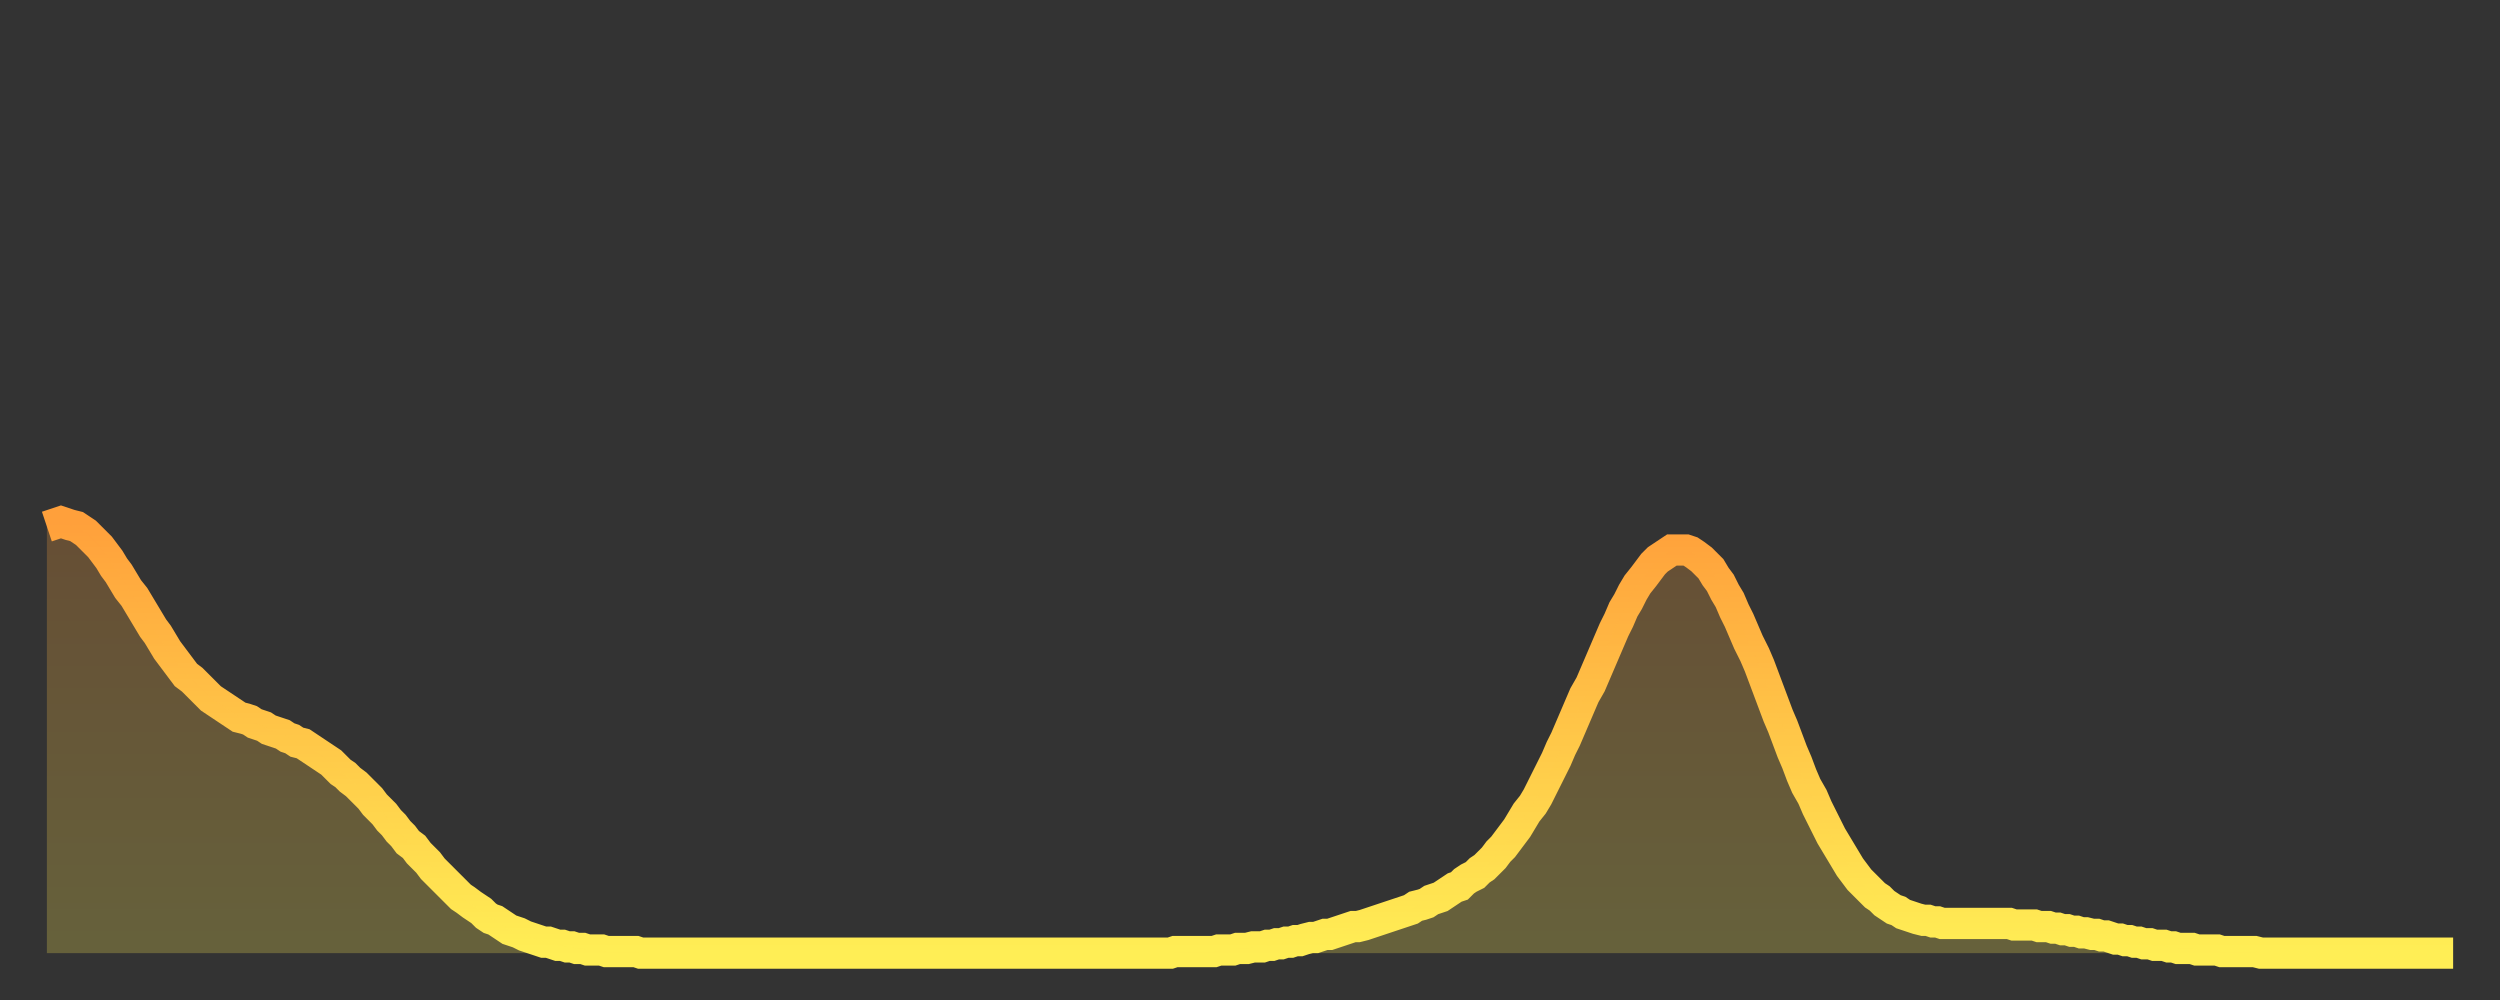
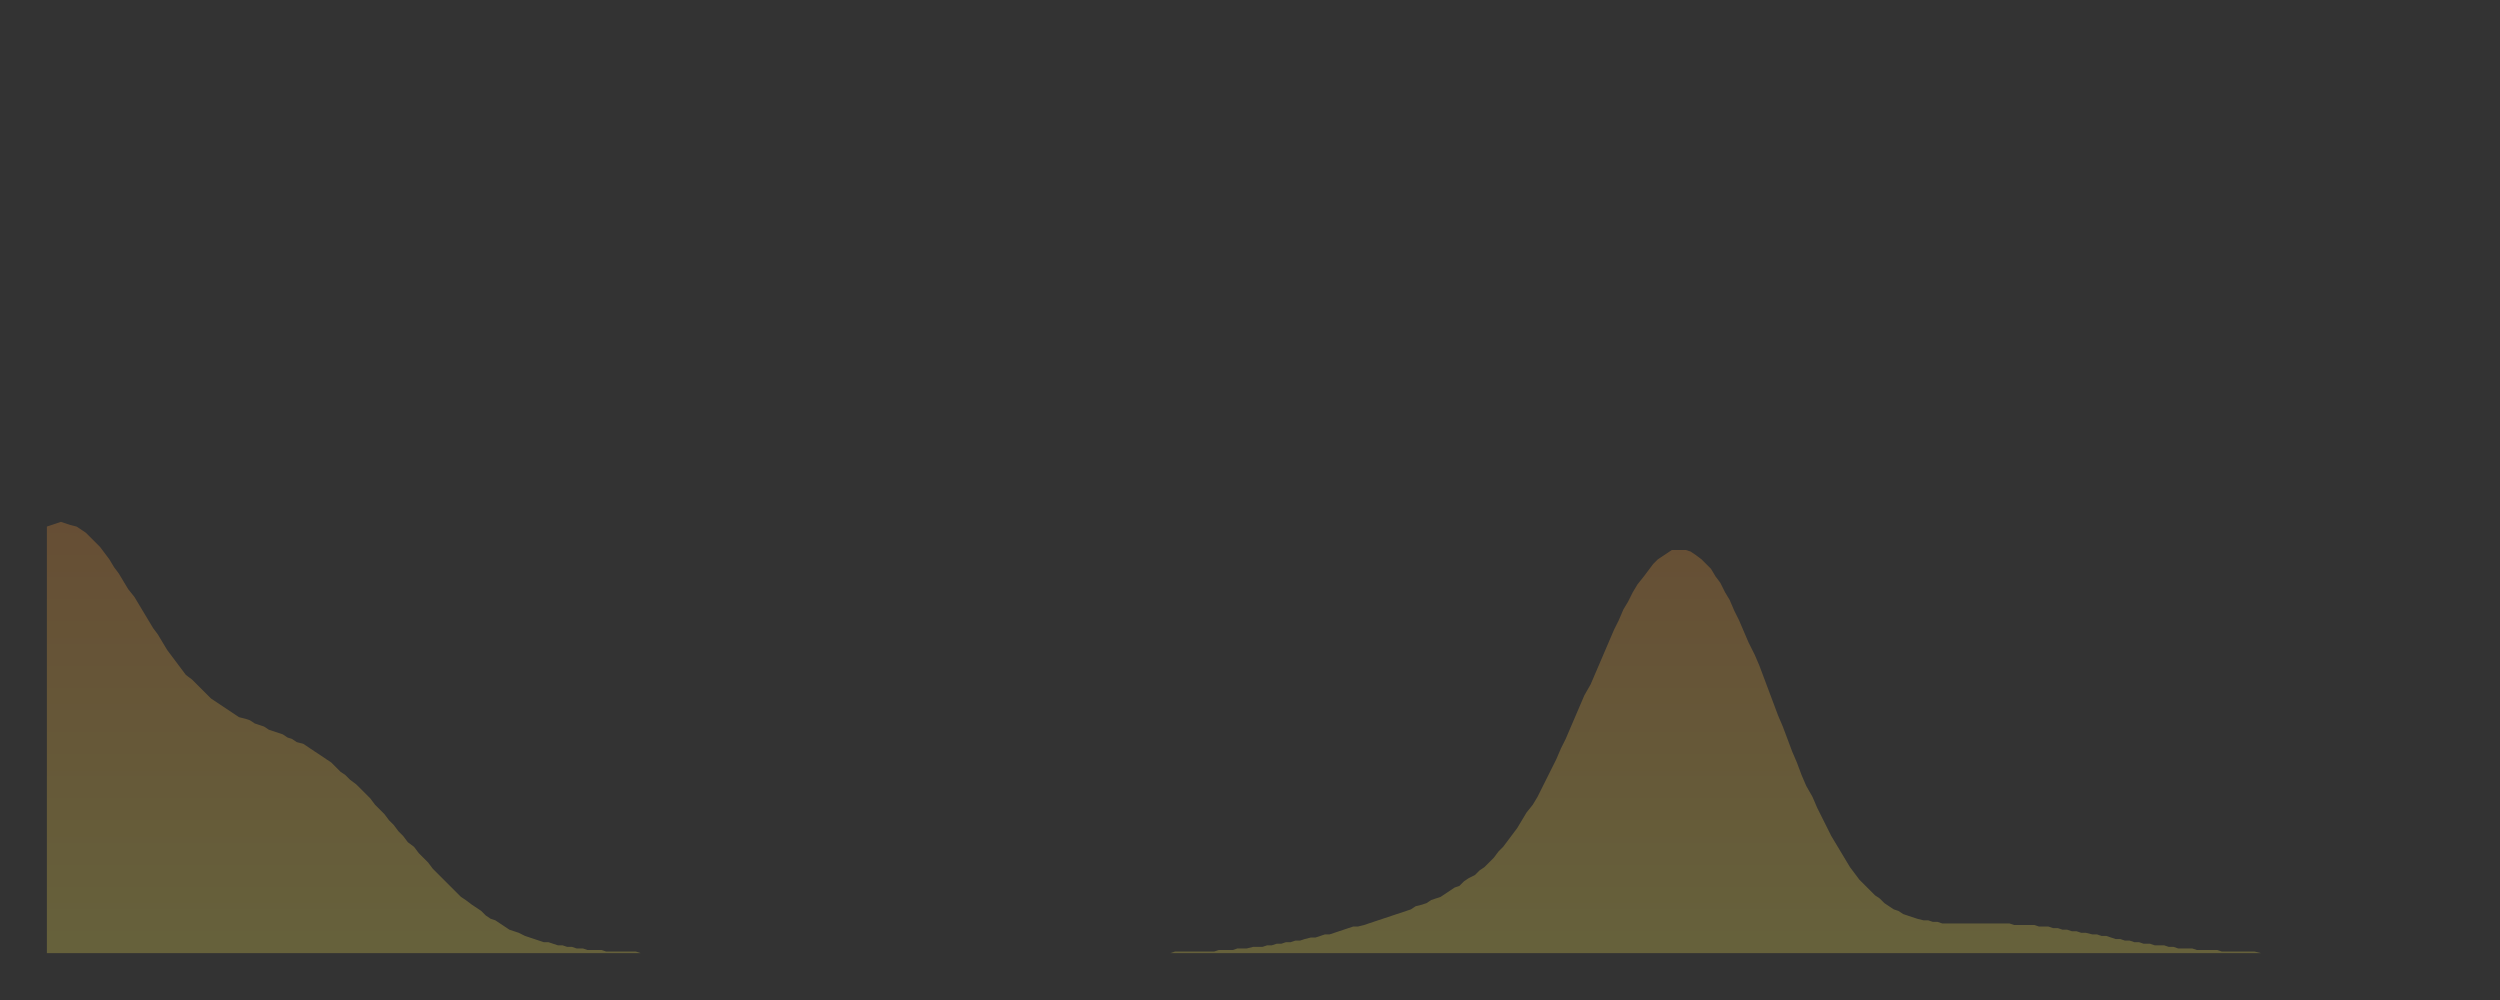
<svg xmlns="http://www.w3.org/2000/svg" baseProfile="full" height="64" version="1.1" width="160">
  <rect width="100%" height="100%" fill="#333333" stroke="none" />
  <defs>
    <linearGradient id="id215048" x1="0" x2="0" y1="0" y2="1">
      <stop offset="0%" stop-color="#ffa03b" />
      <stop offset="50%" stop-color="#ffc748" />
      <stop offset="100%" stop-color="#ffee55" />
    </linearGradient>
  </defs>
  <g transform="translate(3,3)">
    <g>
-       <path d="M 0.0 30.7 0.3 30.6 0.6 30.5 0.9 30.4 1.2 30.5 1.5 30.6 1.9 30.7 2.2 30.9 2.5 31.1 2.8 31.4 3.1 31.7 3.4 32.0 3.7 32.4 4.0 32.8 4.3 33.3 4.6 33.7 4.9 34.2 5.2 34.7 5.6 35.2 5.9 35.7 6.2 36.2 6.5 36.7 6.8 37.2 7.1 37.6 7.4 38.1 7.7 38.6 8.0 39.0 8.3 39.4 8.6 39.8 8.9 40.2 9.3 40.5 9.6 40.8 9.9 41.1 10.2 41.4 10.5 41.7 10.8 41.9 11.1 42.1 11.4 42.3 11.7 42.5 12.0 42.7 12.3 42.9 12.7 43.0 13.0 43.1 13.3 43.3 13.6 43.4 13.9 43.5 14.2 43.7 14.5 43.8 14.8 43.9 15.1 44.0 15.4 44.2 15.7 44.3 16.0 44.5 16.4 44.6 16.7 44.8 17.0 45.0 17.3 45.2 17.6 45.4 17.9 45.6 18.2 45.8 18.5 46.1 18.8 46.4 19.1 46.6 19.4 46.9 19.8 47.2 20.1 47.5 20.4 47.8 20.7 48.1 21.0 48.5 21.3 48.8 21.6 49.1 21.9 49.5 22.2 49.8 22.5 50.2 22.8 50.5 23.1 50.9 23.5 51.2 23.8 51.6 24.1 51.9 24.4 52.2 24.7 52.6 25.0 52.9 25.3 53.2 25.6 53.5 25.9 53.8 26.2 54.1 26.5 54.4 26.8 54.6 27.2 54.9 27.5 55.1 27.8 55.3 28.1 55.6 28.4 55.8 28.7 55.9 29.0 56.1 29.3 56.3 29.6 56.5 29.9 56.6 30.2 56.7 30.6 56.9 30.9 57.0 31.2 57.1 31.5 57.2 31.8 57.3 32.1 57.3 32.4 57.4 32.7 57.5 33.0 57.5 33.3 57.6 33.6 57.6 33.9 57.7 34.3 57.7 34.6 57.8 34.9 57.8 35.2 57.8 35.5 57.8 35.8 57.9 36.1 57.9 36.4 57.9 36.7 57.9 37.0 57.9 37.3 57.9 37.7 57.9 38.0 58.0 38.3 58.0 38.6 58.0 38.9 58.0 39.2 58.0 39.5 58.0 39.8 58.0 40.1 58.0 40.4 58.0 40.7 58.0 41.0 58.0 41.4 58.0 41.7 58.0 42.0 58.0 42.3 58.0 42.6 58.0 42.9 58.0 43.2 58.0 43.5 58.0 43.8 58.0 44.1 58.0 44.4 58.0 44.7 58.0 45.1 58.0 45.4 58.0 45.7 58.0 46.0 58.0 46.3 58.0 46.6 58.0 46.9 58.0 47.2 58.0 47.5 58.0 47.8 58.0 48.1 58.0 48.5 58.0 48.8 58.0 49.1 58.0 49.4 58.0 49.7 58.0 50.0 58.0 50.3 58.0 50.6 58.0 50.9 58.0 51.2 58.0 51.5 58.0 51.8 58.0 52.2 58.0 52.5 58.0 52.8 58.0 53.1 58.0 53.4 58.0 53.7 58.0 54.0 58.0 54.3 58.0 54.6 58.0 54.9 58.0 55.2 58.0 55.6 58.0 55.9 58.0 56.2 58.0 56.5 58.0 56.8 58.0 57.1 58.0 57.4 58.0 57.7 58.0 58.0 58.0 58.3 58.0 58.6 58.0 58.9 58.0 59.3 58.0 59.6 58.0 59.9 58.0 60.2 58.0 60.5 58.0 60.8 58.0 61.1 58.0 61.4 58.0 61.7 58.0 62.0 58.0 62.3 58.0 62.6 58.0 63.0 58.0 63.3 58.0 63.6 58.0 63.9 58.0 64.2 58.0 64.5 58.0 64.8 58.0 65.1 58.0 65.4 58.0 65.7 58.0 66.0 58.0 66.4 58.0 66.7 58.0 67.0 58.0 67.3 58.0 67.6 58.0 67.9 58.0 68.2 58.0 68.5 58.0 68.8 58.0 69.1 58.0 69.4 58.0 69.7 58.0 70.1 58.0 70.4 58.0 70.7 58.0 71.0 58.0 71.3 58.0 71.6 58.0 71.9 58.0 72.2 57.9 72.5 57.9 72.8 57.9 73.1 57.9 73.5 57.9 73.8 57.9 74.1 57.9 74.4 57.9 74.7 57.9 75.0 57.8 75.3 57.8 75.6 57.8 75.9 57.8 76.2 57.7 76.5 57.7 76.8 57.7 77.2 57.6 77.5 57.6 77.8 57.6 78.1 57.5 78.4 57.5 78.7 57.4 79.0 57.4 79.3 57.3 79.6 57.3 79.9 57.2 80.2 57.2 80.5 57.1 80.9 57.0 81.2 57.0 81.5 56.9 81.8 56.8 82.1 56.8 82.4 56.7 82.7 56.6 83.0 56.5 83.3 56.4 83.6 56.3 83.9 56.3 84.3 56.2 84.6 56.1 84.9 56.0 85.2 55.9 85.5 55.8 85.8 55.7 86.1 55.6 86.4 55.5 86.7 55.4 87.0 55.3 87.3 55.2 87.6 55.0 88.0 54.9 88.3 54.8 88.6 54.6 88.9 54.5 89.2 54.4 89.5 54.2 89.8 54.0 90.1 53.8 90.4 53.7 90.7 53.4 91.0 53.2 91.4 53.0 91.7 52.7 92.0 52.5 92.3 52.2 92.6 51.9 92.9 51.5 93.2 51.2 93.5 50.8 93.8 50.4 94.1 50.0 94.4 49.5 94.7 49.0 95.1 48.5 95.4 48.0 95.7 47.4 96.0 46.8 96.3 46.2 96.6 45.6 96.9 44.9 97.2 44.3 97.5 43.6 97.8 42.9 98.1 42.2 98.4 41.5 98.8 40.8 99.1 40.1 99.4 39.4 99.7 38.7 100.0 38.0 100.3 37.3 100.6 36.7 100.9 36.0 101.2 35.5 101.5 34.9 101.8 34.4 102.2 33.9 102.5 33.5 102.8 33.1 103.1 32.8 103.4 32.6 103.7 32.4 104.0 32.2 104.3 32.2 104.6 32.2 104.9 32.2 105.2 32.3 105.5 32.5 105.9 32.8 106.2 33.1 106.5 33.4 106.8 33.9 107.1 34.3 107.4 34.9 107.7 35.4 108.0 36.1 108.3 36.7 108.6 37.4 108.9 38.1 109.3 38.9 109.6 39.6 109.9 40.4 110.2 41.2 110.5 42.0 110.8 42.8 111.1 43.5 111.4 44.3 111.7 45.1 112.0 45.8 112.3 46.6 112.6 47.3 113.0 48.0 113.3 48.7 113.6 49.3 113.9 49.9 114.2 50.5 114.5 51.0 114.8 51.5 115.1 52.0 115.4 52.5 115.7 52.9 116.0 53.3 116.3 53.6 116.7 54.0 117.0 54.3 117.3 54.5 117.6 54.8 117.9 55.0 118.2 55.2 118.5 55.3 118.8 55.5 119.1 55.6 119.4 55.7 119.7 55.8 120.1 55.9 120.4 55.9 120.7 56.0 121.0 56.0 121.3 56.1 121.6 56.1 121.9 56.1 122.2 56.1 122.5 56.1 122.8 56.1 123.1 56.1 123.4 56.1 123.8 56.1 124.1 56.1 124.4 56.1 124.7 56.1 125.0 56.1 125.3 56.1 125.6 56.1 125.9 56.2 126.2 56.2 126.5 56.2 126.8 56.2 127.2 56.2 127.5 56.3 127.8 56.3 128.1 56.3 128.4 56.4 128.7 56.4 129.0 56.5 129.3 56.5 129.6 56.6 129.9 56.6 130.2 56.7 130.5 56.7 130.9 56.8 131.2 56.8 131.5 56.9 131.8 56.9 132.1 57.0 132.4 57.1 132.7 57.1 133.0 57.2 133.3 57.2 133.6 57.3 133.9 57.3 134.2 57.4 134.6 57.4 134.9 57.5 135.2 57.5 135.5 57.5 135.8 57.6 136.1 57.6 136.4 57.7 136.7 57.7 137.0 57.7 137.3 57.7 137.6 57.8 138.0 57.8 138.3 57.8 138.6 57.8 138.9 57.8 139.2 57.9 139.5 57.9 139.8 57.9 140.1 57.9 140.4 57.9 140.7 57.9 141.0 57.9 141.3 57.9 141.7 58.0 142.0 58.0 142.3 58.0 142.6 58.0 142.9 58.0 143.2 58.0 143.5 58.0 143.8 58.0 144.1 58.0 144.4 58.0 144.7 58.0 145.1 58.0 145.4 58.0 145.7 58.0 146.0 58.0 146.3 58.0 146.6 58.0 146.9 58.0 147.2 58.0 147.5 58.0 147.8 58.0 148.1 58.0 148.4 58.0 148.8 58.0 149.1 58.0 149.4 58.0 149.7 58.0 150.0 58.0 150.3 58.0 150.6 58.0 150.9 58.0 151.2 58.0 151.5 58.0 151.8 58.0 152.1 58.0 152.5 58.0 152.8 58.0 153.1 58.0 153.4 58.0 153.7 58.0 154.0 58.0" fill="none" id="graph-curve" opacity="1" stroke="url(#id215048)" stroke-width="2" />
      <path d="M 0 58 L 0.0 30.7 0.3 30.6 0.6 30.5 0.9 30.4 1.2 30.5 1.5 30.6 1.9 30.7 2.2 30.9 2.5 31.1 2.8 31.4 3.1 31.7 3.4 32.0 3.7 32.4 4.0 32.8 4.3 33.3 4.6 33.7 4.9 34.2 5.2 34.7 5.6 35.2 5.9 35.7 6.2 36.2 6.5 36.7 6.8 37.2 7.1 37.6 7.4 38.1 7.7 38.6 8.0 39.0 8.3 39.4 8.6 39.8 8.9 40.2 9.3 40.5 9.6 40.8 9.9 41.1 10.2 41.4 10.5 41.7 10.8 41.9 11.1 42.1 11.4 42.3 11.7 42.5 12.0 42.7 12.3 42.9 12.7 43.0 13.0 43.1 13.3 43.3 13.6 43.4 13.9 43.5 14.2 43.7 14.5 43.8 14.8 43.9 15.1 44.0 15.4 44.2 15.7 44.3 16.0 44.5 16.4 44.6 16.7 44.8 17.0 45.0 17.3 45.2 17.6 45.4 17.9 45.6 18.2 45.8 18.5 46.1 18.8 46.4 19.1 46.6 19.4 46.9 19.8 47.2 20.1 47.5 20.4 47.8 20.7 48.1 21.0 48.5 21.3 48.8 21.6 49.1 21.9 49.5 22.2 49.8 22.5 50.2 22.8 50.5 23.1 50.9 23.5 51.2 23.8 51.6 24.1 51.9 24.4 52.2 24.7 52.6 25.0 52.9 25.3 53.2 25.6 53.5 25.9 53.8 26.2 54.1 26.5 54.4 26.8 54.6 27.2 54.9 27.5 55.1 27.8 55.3 28.1 55.6 28.4 55.8 28.7 55.9 29.0 56.1 29.3 56.3 29.6 56.5 29.9 56.6 30.2 56.7 30.6 56.9 30.9 57.0 31.2 57.1 31.5 57.2 31.8 57.3 32.1 57.3 32.4 57.4 32.7 57.5 33.0 57.5 33.3 57.6 33.6 57.6 33.9 57.7 34.3 57.7 34.6 57.8 34.9 57.8 35.2 57.8 35.5 57.8 35.8 57.9 36.1 57.9 36.4 57.9 36.7 57.9 37.0 57.9 37.3 57.9 37.7 57.9 38.0 58.0 38.3 58.0 38.6 58.0 38.9 58.0 39.2 58.0 39.5 58.0 39.8 58.0 40.1 58.0 40.4 58.0 40.7 58.0 41.0 58.0 41.4 58.0 41.7 58.0 42.0 58.0 42.3 58.0 42.6 58.0 42.9 58.0 43.2 58.0 43.5 58.0 43.8 58.0 44.1 58.0 44.4 58.0 44.7 58.0 45.1 58.0 45.4 58.0 45.7 58.0 46.0 58.0 46.3 58.0 46.6 58.0 46.9 58.0 47.2 58.0 47.5 58.0 47.8 58.0 48.1 58.0 48.5 58.0 48.8 58.0 49.1 58.0 49.4 58.0 49.7 58.0 50.0 58.0 50.3 58.0 50.6 58.0 50.9 58.0 51.2 58.0 51.5 58.0 51.8 58.0 52.2 58.0 52.5 58.0 52.8 58.0 53.1 58.0 53.4 58.0 53.7 58.0 54.0 58.0 54.3 58.0 54.6 58.0 54.9 58.0 55.2 58.0 55.6 58.0 55.9 58.0 56.2 58.0 56.5 58.0 56.8 58.0 57.1 58.0 57.4 58.0 57.7 58.0 58.0 58.0 58.3 58.0 58.6 58.0 58.9 58.0 59.3 58.0 59.6 58.0 59.9 58.0 60.2 58.0 60.5 58.0 60.8 58.0 61.1 58.0 61.4 58.0 61.7 58.0 62.0 58.0 62.3 58.0 62.6 58.0 63.0 58.0 63.3 58.0 63.6 58.0 63.9 58.0 64.2 58.0 64.5 58.0 64.8 58.0 65.1 58.0 65.4 58.0 65.7 58.0 66.0 58.0 66.4 58.0 66.7 58.0 67.0 58.0 67.3 58.0 67.6 58.0 67.9 58.0 68.2 58.0 68.5 58.0 68.8 58.0 69.1 58.0 69.4 58.0 69.7 58.0 70.1 58.0 70.4 58.0 70.7 58.0 71.0 58.0 71.3 58.0 71.6 58.0 71.9 58.0 72.2 57.9 72.5 57.9 72.8 57.9 73.1 57.9 73.5 57.9 73.8 57.9 74.1 57.9 74.4 57.9 74.7 57.9 75.0 57.8 75.3 57.8 75.6 57.8 75.9 57.8 76.2 57.7 76.5 57.7 76.8 57.7 77.2 57.6 77.5 57.6 77.8 57.6 78.1 57.5 78.4 57.5 78.7 57.4 79.0 57.4 79.3 57.3 79.6 57.3 79.9 57.2 80.2 57.2 80.5 57.1 80.9 57.0 81.2 57.0 81.5 56.9 81.8 56.8 82.1 56.8 82.4 56.7 82.7 56.6 83.0 56.5 83.3 56.4 83.6 56.3 83.9 56.3 84.3 56.2 84.6 56.1 84.9 56.0 85.2 55.9 85.5 55.8 85.8 55.7 86.1 55.6 86.4 55.5 86.7 55.4 87.0 55.3 87.3 55.2 87.6 55.0 88.0 54.9 88.3 54.8 88.6 54.6 88.9 54.5 89.2 54.4 89.5 54.2 89.8 54.0 90.1 53.8 90.4 53.7 90.7 53.4 91.0 53.2 91.4 53.0 91.7 52.7 92.0 52.5 92.3 52.2 92.6 51.9 92.9 51.5 93.2 51.2 93.5 50.8 93.8 50.4 94.1 50.0 94.4 49.5 94.7 49.0 95.1 48.5 95.4 48.0 95.7 47.4 96.0 46.8 96.3 46.2 96.6 45.6 96.9 44.9 97.2 44.3 97.5 43.6 97.8 42.9 98.1 42.2 98.4 41.5 98.8 40.8 99.1 40.1 99.4 39.4 99.7 38.7 100.0 38.0 100.3 37.3 100.6 36.7 100.9 36.0 101.2 35.5 101.5 34.9 101.8 34.4 102.2 33.9 102.5 33.5 102.8 33.1 103.1 32.8 103.4 32.6 103.7 32.4 104.0 32.2 104.3 32.2 104.6 32.2 104.9 32.2 105.2 32.3 105.5 32.5 105.9 32.8 106.2 33.1 106.5 33.4 106.8 33.9 107.1 34.3 107.4 34.9 107.7 35.4 108.0 36.1 108.3 36.7 108.6 37.4 108.9 38.1 109.3 38.9 109.6 39.6 109.9 40.4 110.2 41.2 110.5 42.0 110.8 42.8 111.1 43.5 111.4 44.3 111.7 45.1 112.0 45.8 112.3 46.6 112.6 47.3 113.0 48.0 113.3 48.7 113.6 49.3 113.9 49.9 114.2 50.5 114.5 51.0 114.8 51.5 115.1 52.0 115.4 52.5 115.7 52.9 116.0 53.3 116.3 53.6 116.7 54.0 117.0 54.3 117.3 54.5 117.6 54.8 117.9 55.0 118.2 55.2 118.5 55.3 118.8 55.5 119.1 55.6 119.4 55.7 119.7 55.8 120.1 55.9 120.4 55.9 120.7 56.0 121.0 56.0 121.3 56.1 121.6 56.1 121.9 56.1 122.2 56.1 122.5 56.1 122.8 56.1 123.1 56.1 123.4 56.1 123.8 56.1 124.1 56.1 124.4 56.1 124.7 56.1 125.0 56.1 125.3 56.1 125.6 56.1 125.9 56.2 126.2 56.2 126.5 56.2 126.8 56.2 127.2 56.2 127.5 56.3 127.8 56.3 128.1 56.3 128.4 56.4 128.7 56.4 129.0 56.5 129.3 56.5 129.6 56.6 129.9 56.6 130.2 56.7 130.5 56.7 130.9 56.8 131.2 56.8 131.5 56.9 131.8 56.9 132.1 57.0 132.4 57.1 132.7 57.1 133.0 57.2 133.3 57.2 133.6 57.3 133.9 57.3 134.2 57.4 134.6 57.4 134.9 57.5 135.2 57.5 135.5 57.5 135.8 57.6 136.1 57.6 136.4 57.7 136.7 57.7 137.0 57.7 137.3 57.7 137.6 57.8 138.0 57.8 138.3 57.8 138.6 57.8 138.9 57.8 139.2 57.9 139.5 57.9 139.8 57.9 140.1 57.9 140.4 57.9 140.7 57.9 141.0 57.9 141.3 57.9 141.7 58.0 142.0 58.0 142.3 58.0 142.6 58.0 142.9 58.0 143.2 58.0 143.5 58.0 143.8 58.0 144.1 58.0 144.4 58.0 144.7 58.0 145.1 58.0 145.4 58.0 145.7 58.0 146.0 58.0 146.3 58.0 146.6 58.0 146.9 58.0 147.2 58.0 147.5 58.0 147.8 58.0 148.1 58.0 148.4 58.0 148.8 58.0 149.1 58.0 149.4 58.0 149.7 58.0 150.0 58.0 150.3 58.0 150.6 58.0 150.9 58.0 151.2 58.0 151.5 58.0 151.8 58.0 152.1 58.0 152.5 58.0 152.8 58.0 153.1 58.0 153.4 58.0 153.7 58.0 154.0 58.0 154 58" fill="url(#id215048)" fill-opacity=".25" id="graph-shadow" />
    </g>
  </g>
</svg>